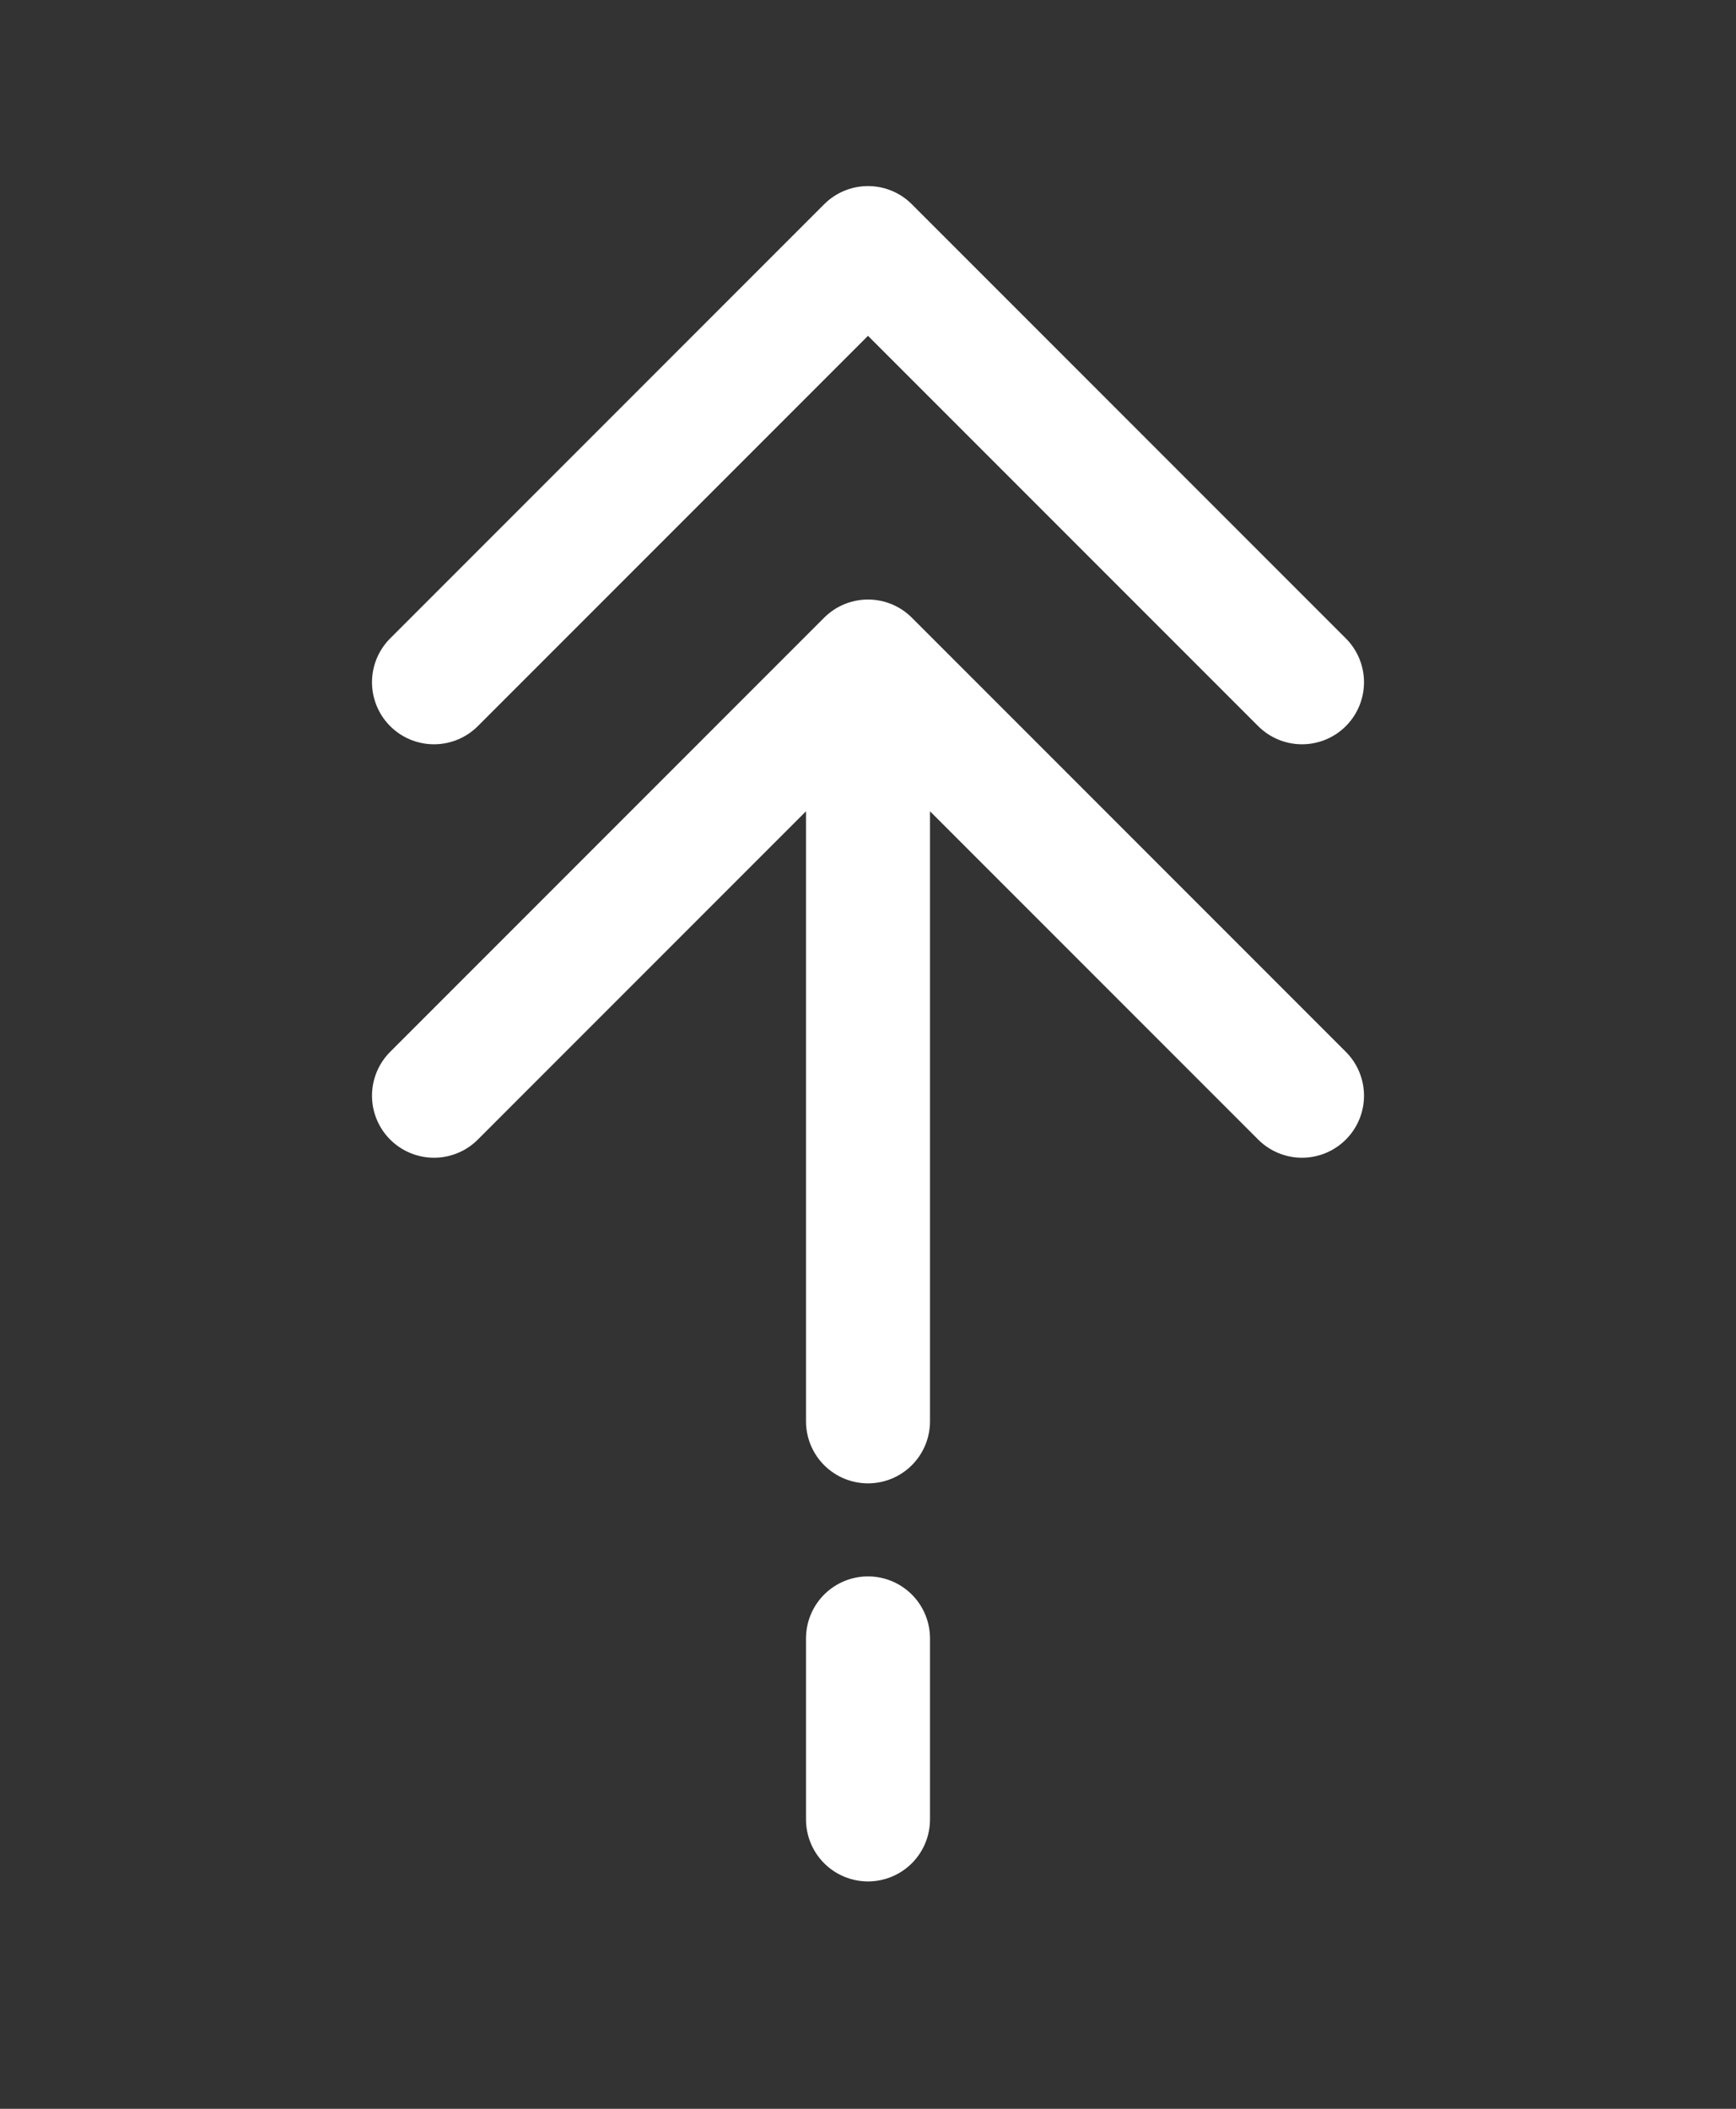
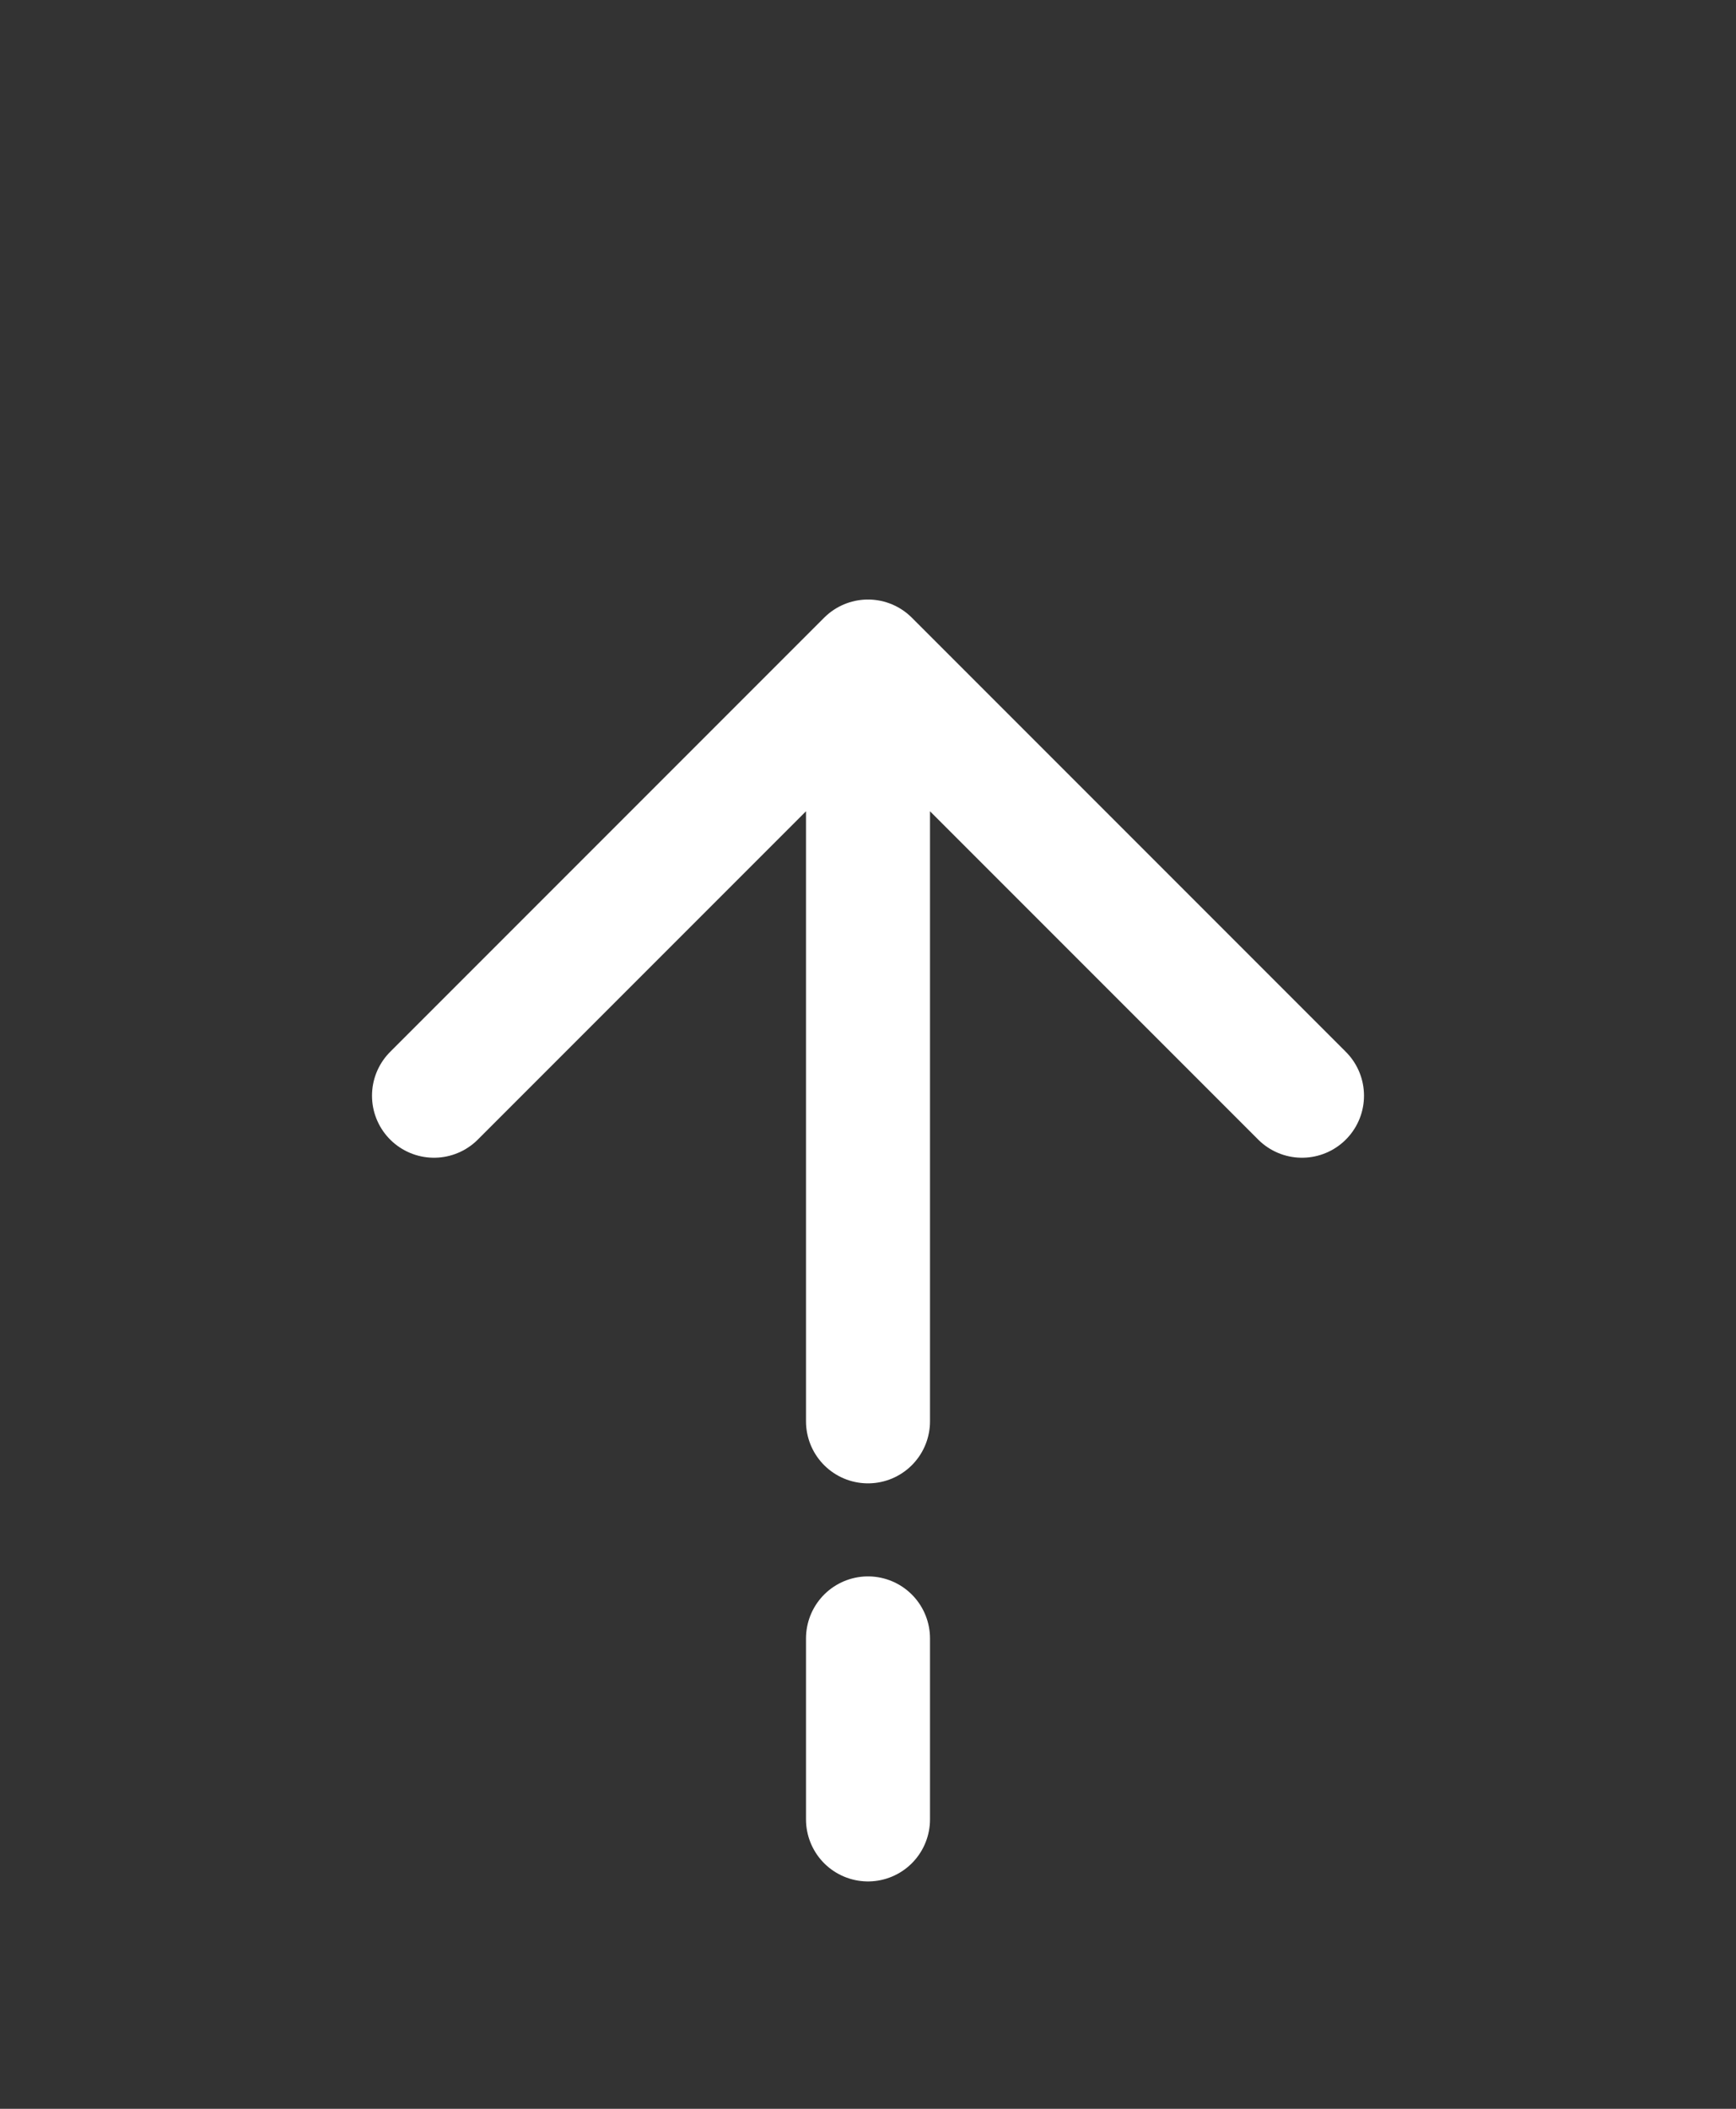
<svg xmlns="http://www.w3.org/2000/svg" width="14" height="17" viewBox="0 0 14 17" fill="none">
  <rect x="0" y="0" width="14" height="17" fill="#333333" stroke="none" />
  <g clip-path="url(#clip0_2783_208)">
    <path d="M7 14.667L7 13.208M7 5.333L3.5 8.833M7 5.333L10.5 8.833M7 5.333L7 11.458" stroke="white" stroke-linecap="round" stroke-linejoin="round" />
-     <path d="M3.5 5.5L7 2L10.5 5.5" stroke="white" stroke-linecap="round" stroke-linejoin="round" />
  </g>
  <defs>
    <clipPath id="clip0_2783_208">
      <rect width="17" height="14" fill="white" transform="translate(0 17) rotate(-90)" />
    </clipPath>
  </defs>
</svg>